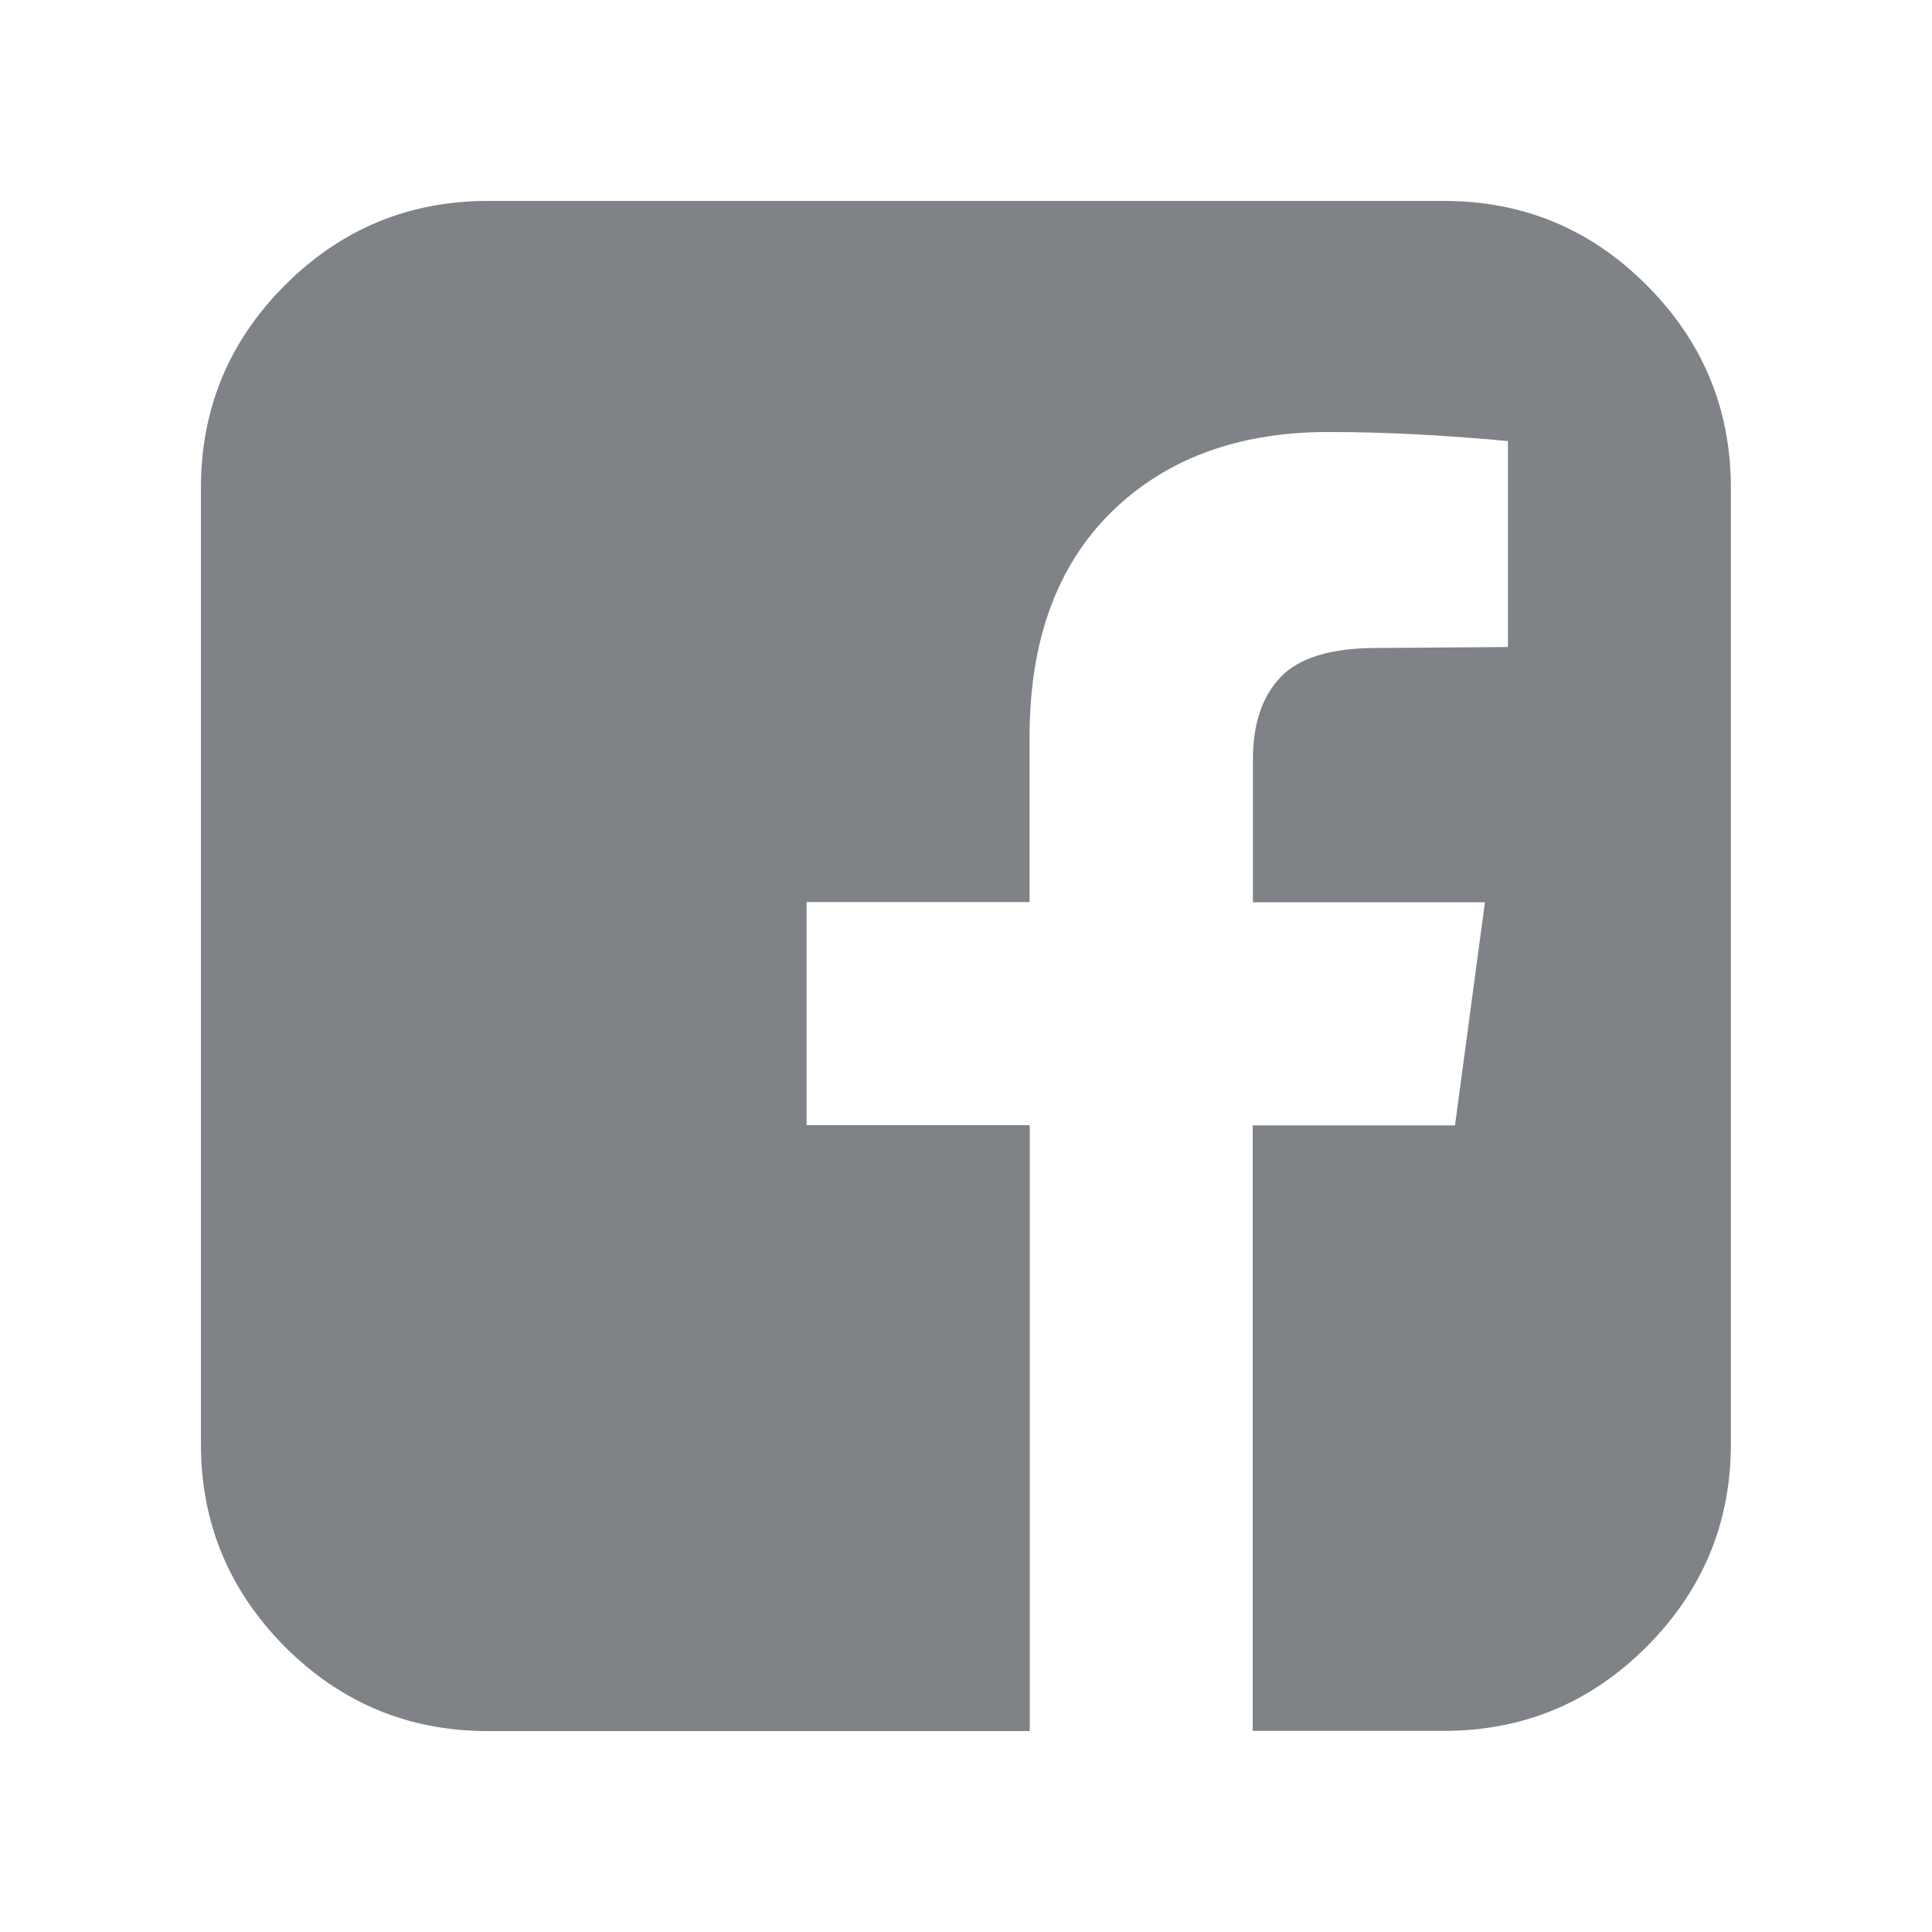
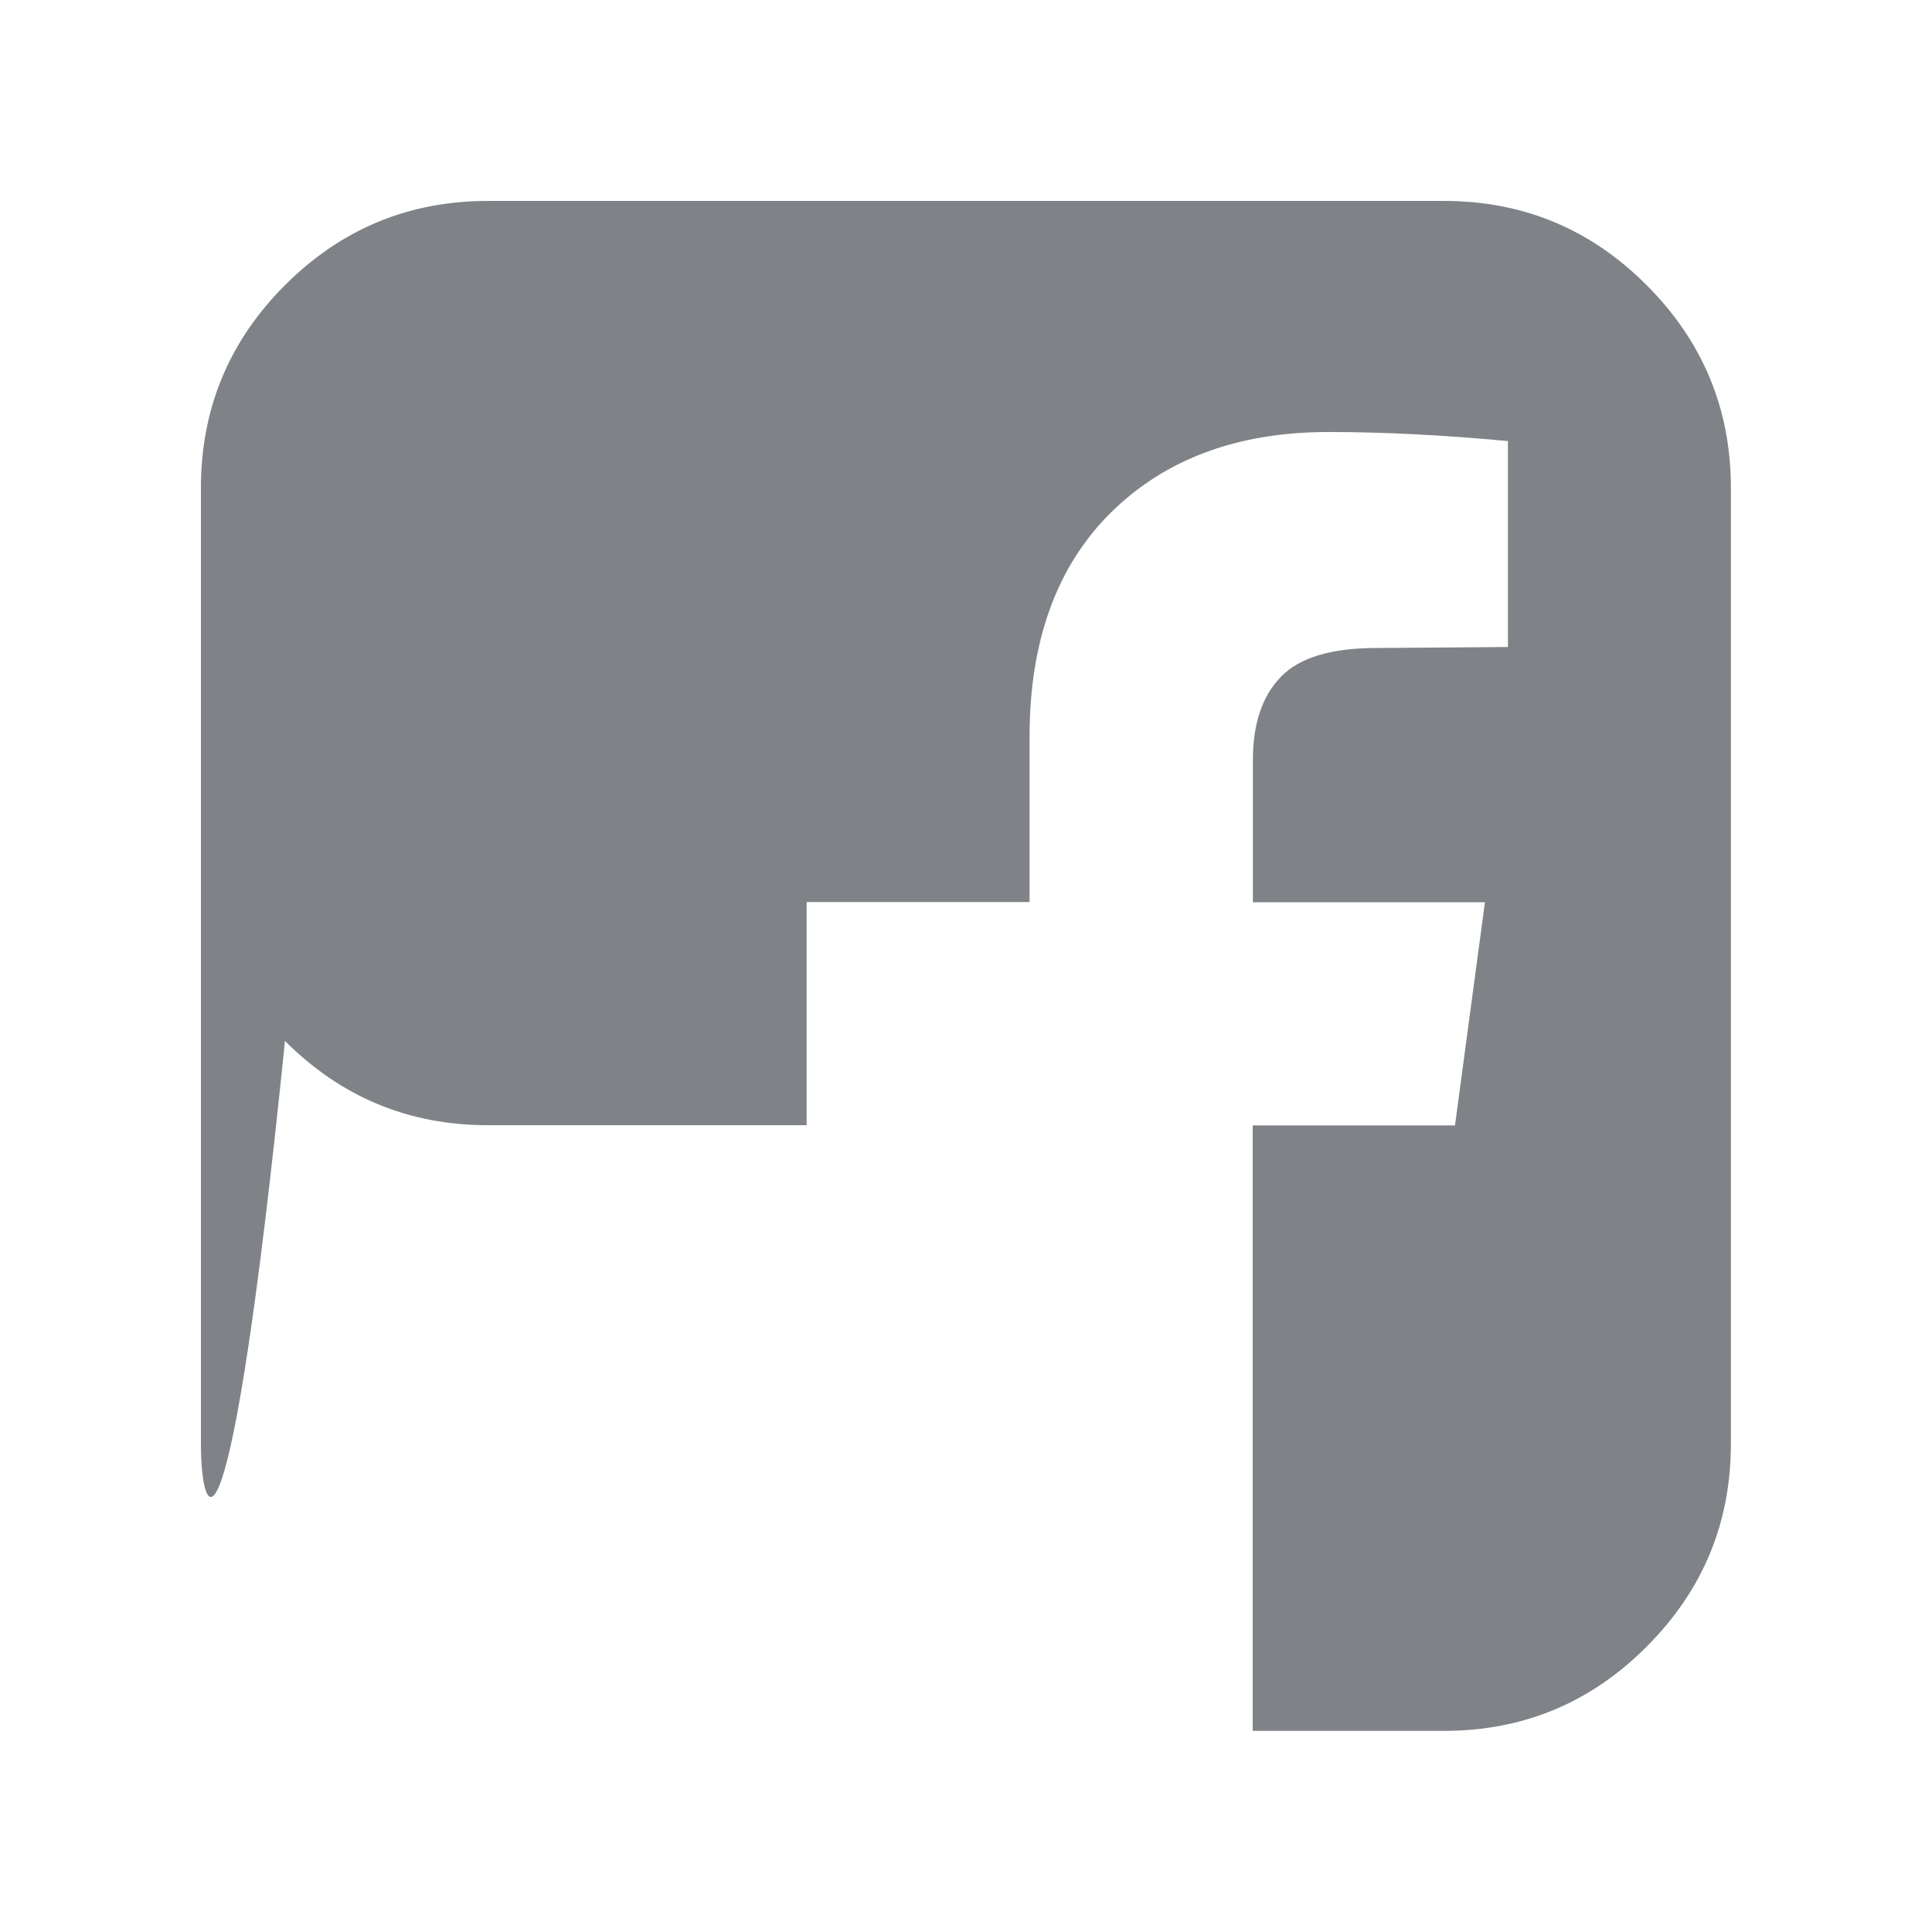
<svg xmlns="http://www.w3.org/2000/svg" version="1.1" id="Vrstva_1" x="0px" y="0px" viewBox="0 0 100 100" style="enable-background:new 0 0 100 100;" xml:space="preserve">
  <style type="text/css">
	.st0{fill:#7F8387;}
</style>
-   <path class="st0" d="M10.4,74.75V25.25c0-4.09,1.45-7.59,4.35-10.49c2.91-2.91,6.41-4.36,10.5-4.36h49.49  c4.09,0,7.59,1.45,10.49,4.36c2.9,2.9,4.36,6.4,4.36,10.49v49.49c0,4.09-1.46,7.59-4.36,10.49c-2.9,2.91-6.4,4.36-10.49,4.36h-9.9  V58.25h10.47l1.55-11.55H64.85v-7.38c0-1.86,0.48-3.28,1.44-4.28s2.61-1.5,4.95-1.5l6.81-0.05V22.83c-3.3-0.31-6.4-0.47-9.29-0.47  c-4.67,0-8.42,1.38-11.24,4.15c-2.81,2.77-4.23,6.65-4.23,11.62v8.56H41.75v11.55H53.3V89.6H25.25c-4.09,0-7.59-1.45-10.5-4.36  C11.86,82.33,10.4,78.84,10.4,74.75z" />
+   <path class="st0" d="M10.4,74.75V25.25c0-4.09,1.45-7.59,4.35-10.49c2.91-2.91,6.41-4.36,10.5-4.36h49.49  c4.09,0,7.59,1.45,10.49,4.36c2.9,2.9,4.36,6.4,4.36,10.49v49.49c0,4.09-1.46,7.59-4.36,10.49c-2.9,2.91-6.4,4.36-10.49,4.36h-9.9  V58.25h10.47l1.55-11.55H64.85v-7.38c0-1.86,0.48-3.28,1.44-4.28s2.61-1.5,4.95-1.5l6.81-0.05V22.83c-3.3-0.31-6.4-0.47-9.29-0.47  c-4.67,0-8.42,1.38-11.24,4.15c-2.81,2.77-4.23,6.65-4.23,11.62v8.56H41.75v11.55H53.3H25.25c-4.09,0-7.59-1.45-10.5-4.36  C11.86,82.33,10.4,78.84,10.4,74.75z" />
</svg>